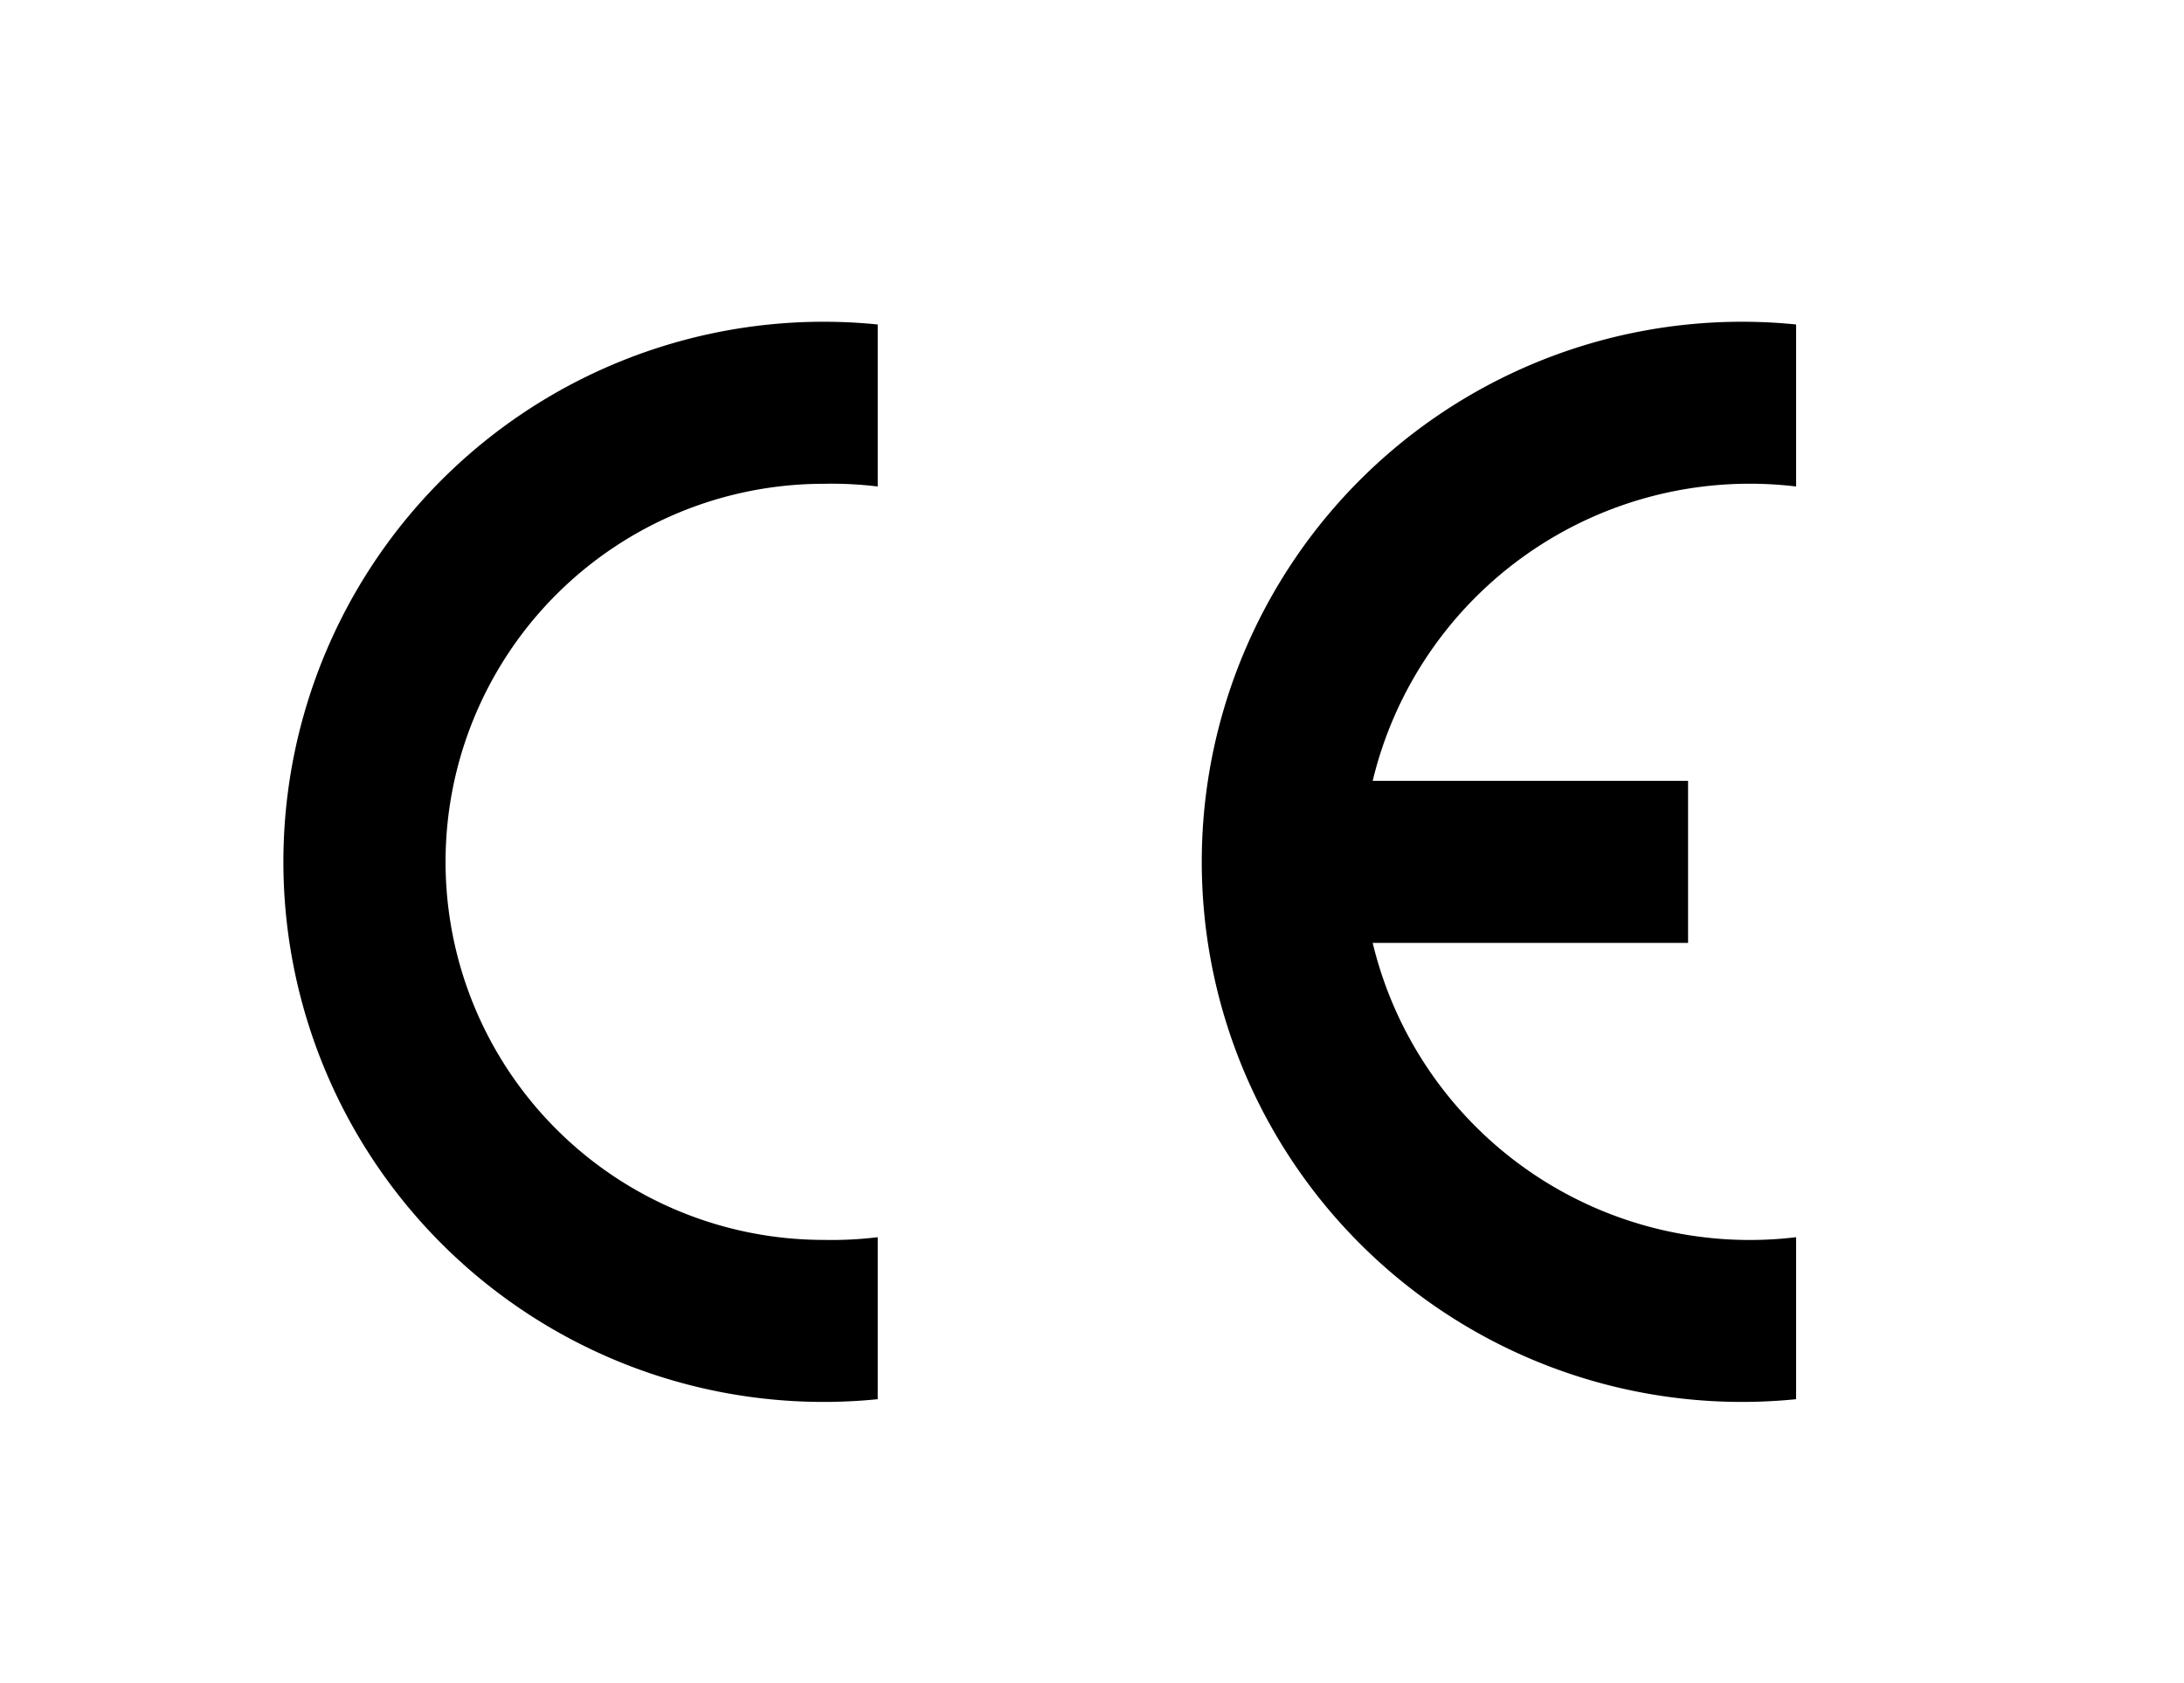
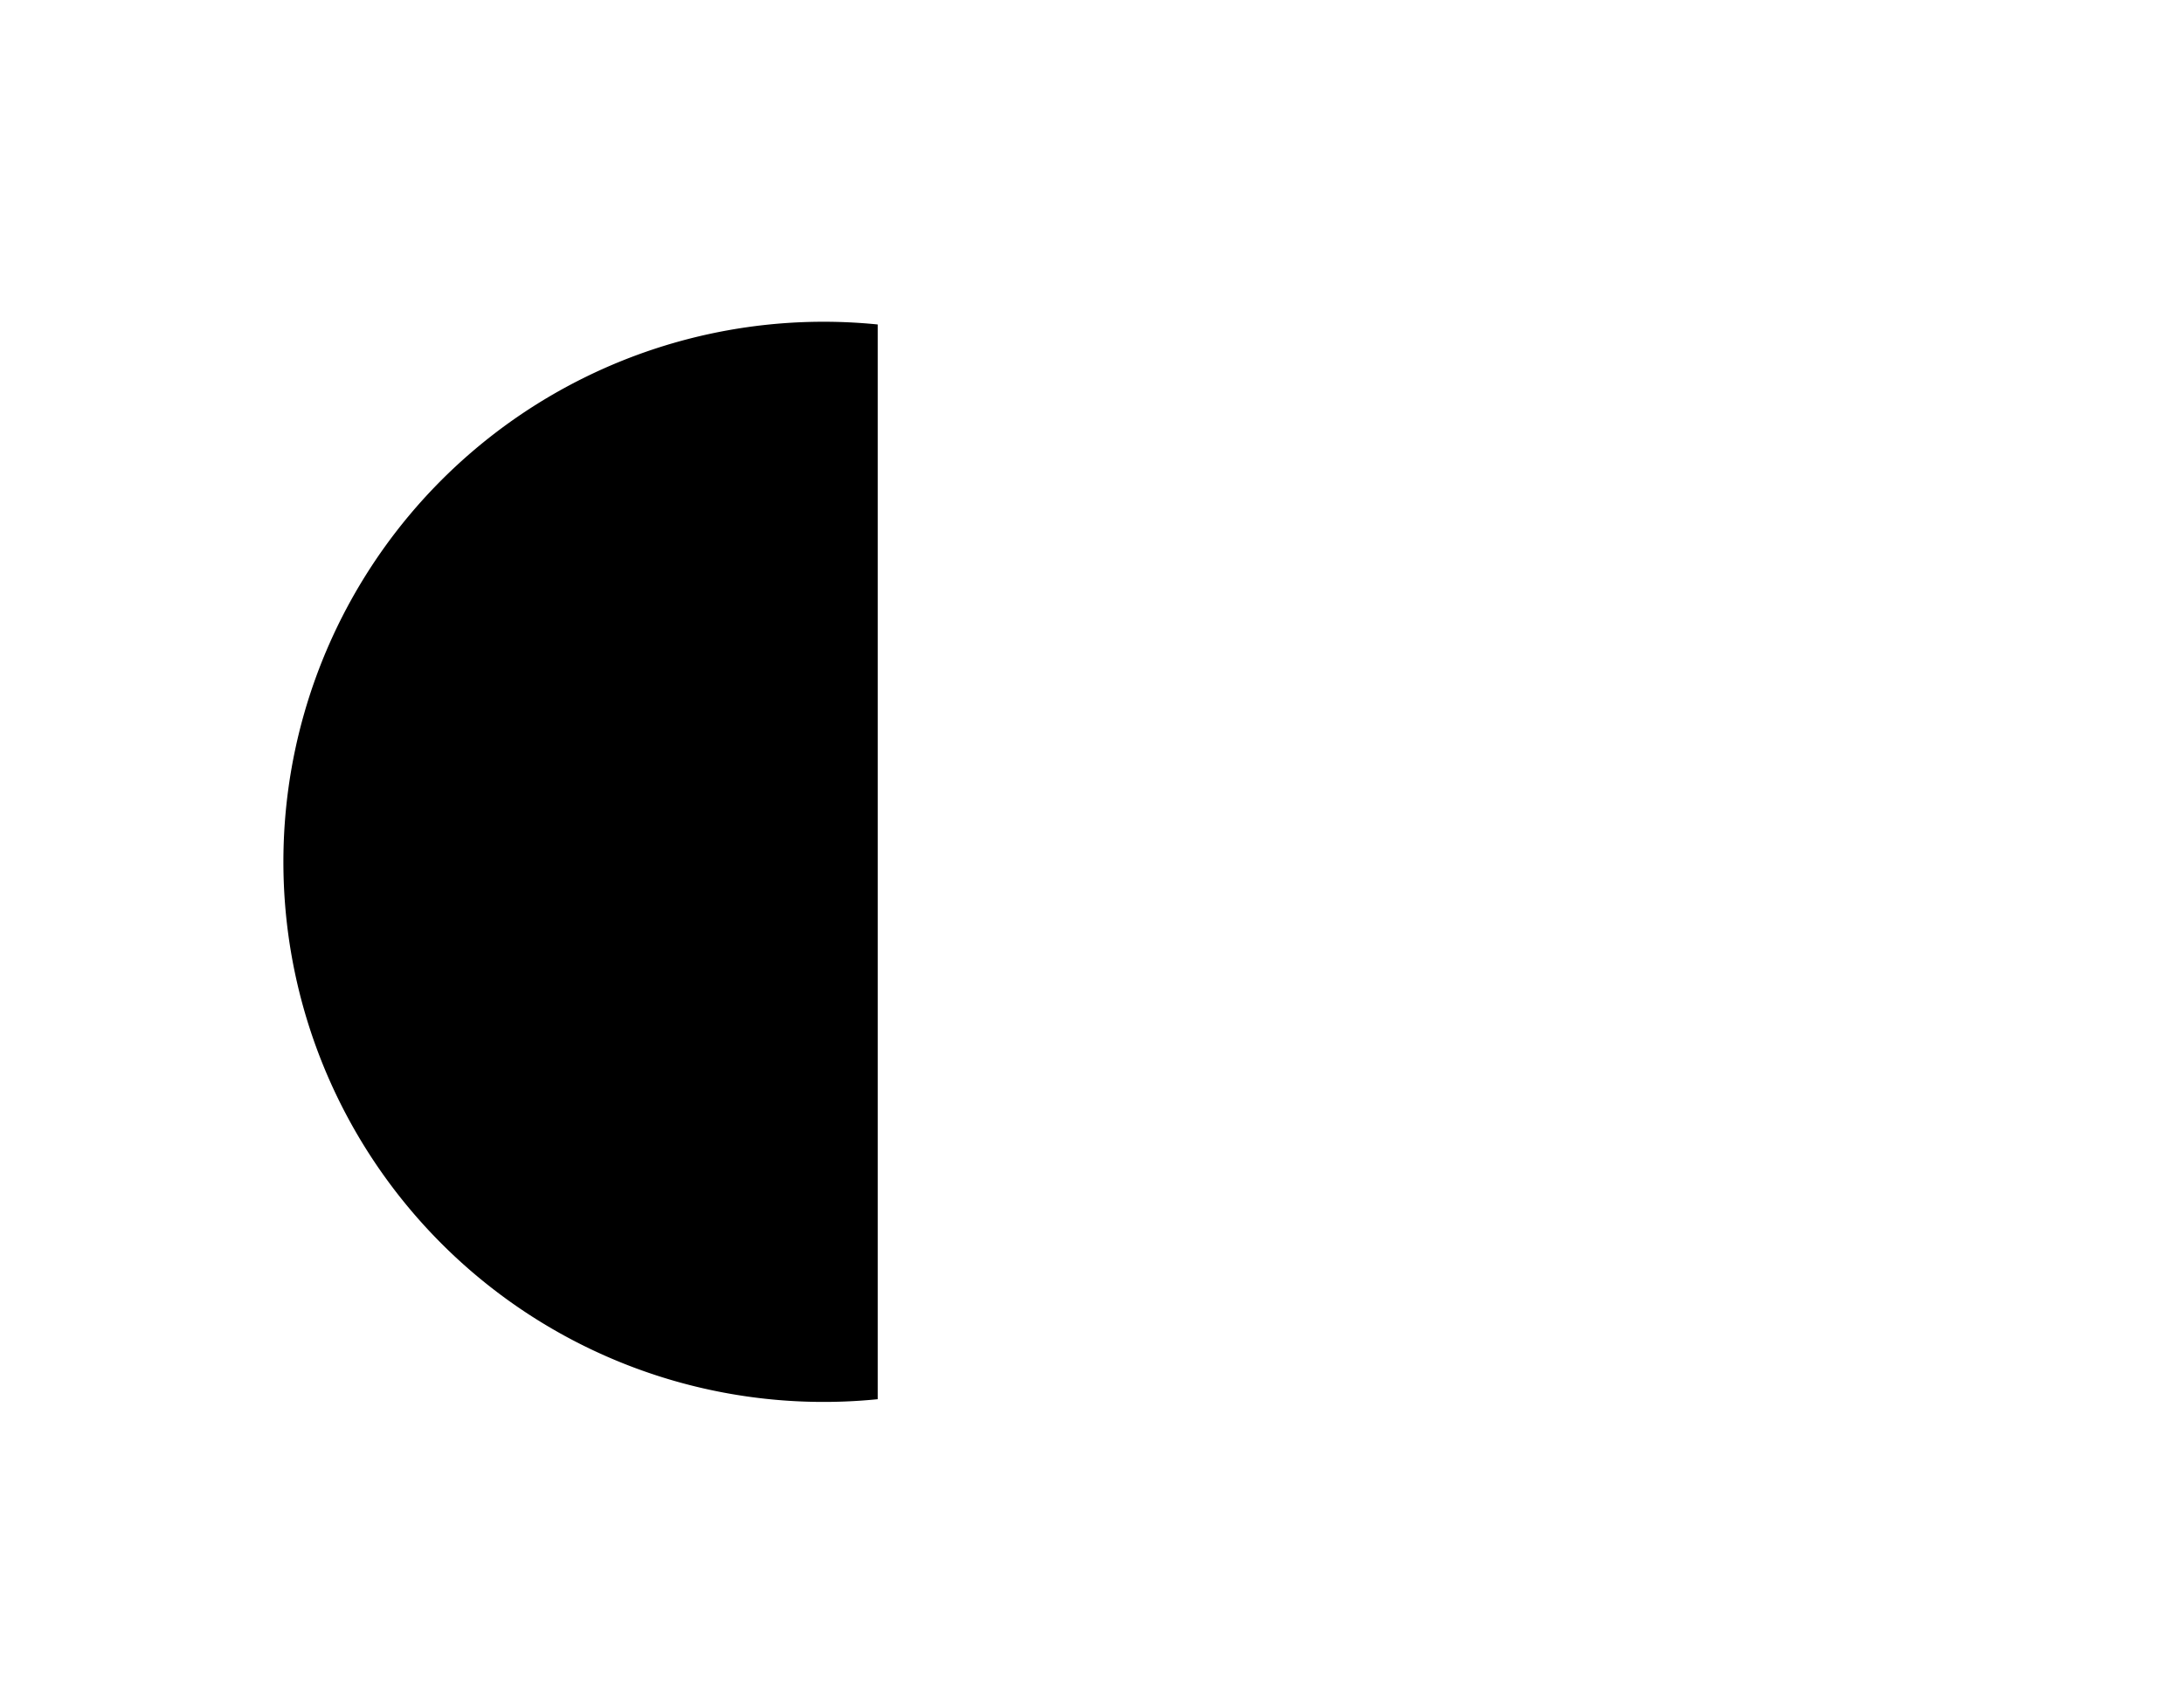
<svg xmlns="http://www.w3.org/2000/svg" width="96" height="74" viewBox="0 0 96 74">
  <g id="Group_298" data-name="Group 298" transform="translate(-1171.05 -6296.15)">
    <g id="Group_273" data-name="Group 273" transform="translate(1171.05 6296.15)">
      <rect id="rrppz0n9" width="96" height="74" fill="#fff" />
    </g>
    <g id="Conformité_Européenne__logo_" data-name="Conformité_Européenne_(logo)" transform="translate(1183.512 6310.297)">
-       <path id="Path_11" data-name="Path 11" d="M26.12,47.372a23.746,23.746,0,1,1,0-47.253V7.243a16.622,16.622,0,0,0-2.375-.119,16.622,16.622,0,1,0,0,33.244,16.623,16.623,0,0,0,2.375-.119Z" transform="translate(0 0)" fill-rule="evenodd" />
-       <path id="Path_12" data-name="Path 12" d="M196.12,47.372a23.746,23.746,0,1,1,0-47.253V7.243a17.045,17.045,0,0,0-18.612,12.942h13.863v7.124H177.508A17.045,17.045,0,0,0,196.12,40.249Z" transform="translate(-129.632 0)" fill-rule="evenodd" />
+       <path id="Path_11" data-name="Path 11" d="M26.12,47.372a23.746,23.746,0,1,1,0-47.253V7.243Z" transform="translate(0 0)" fill-rule="evenodd" />
    </g>
  </g>
</svg>